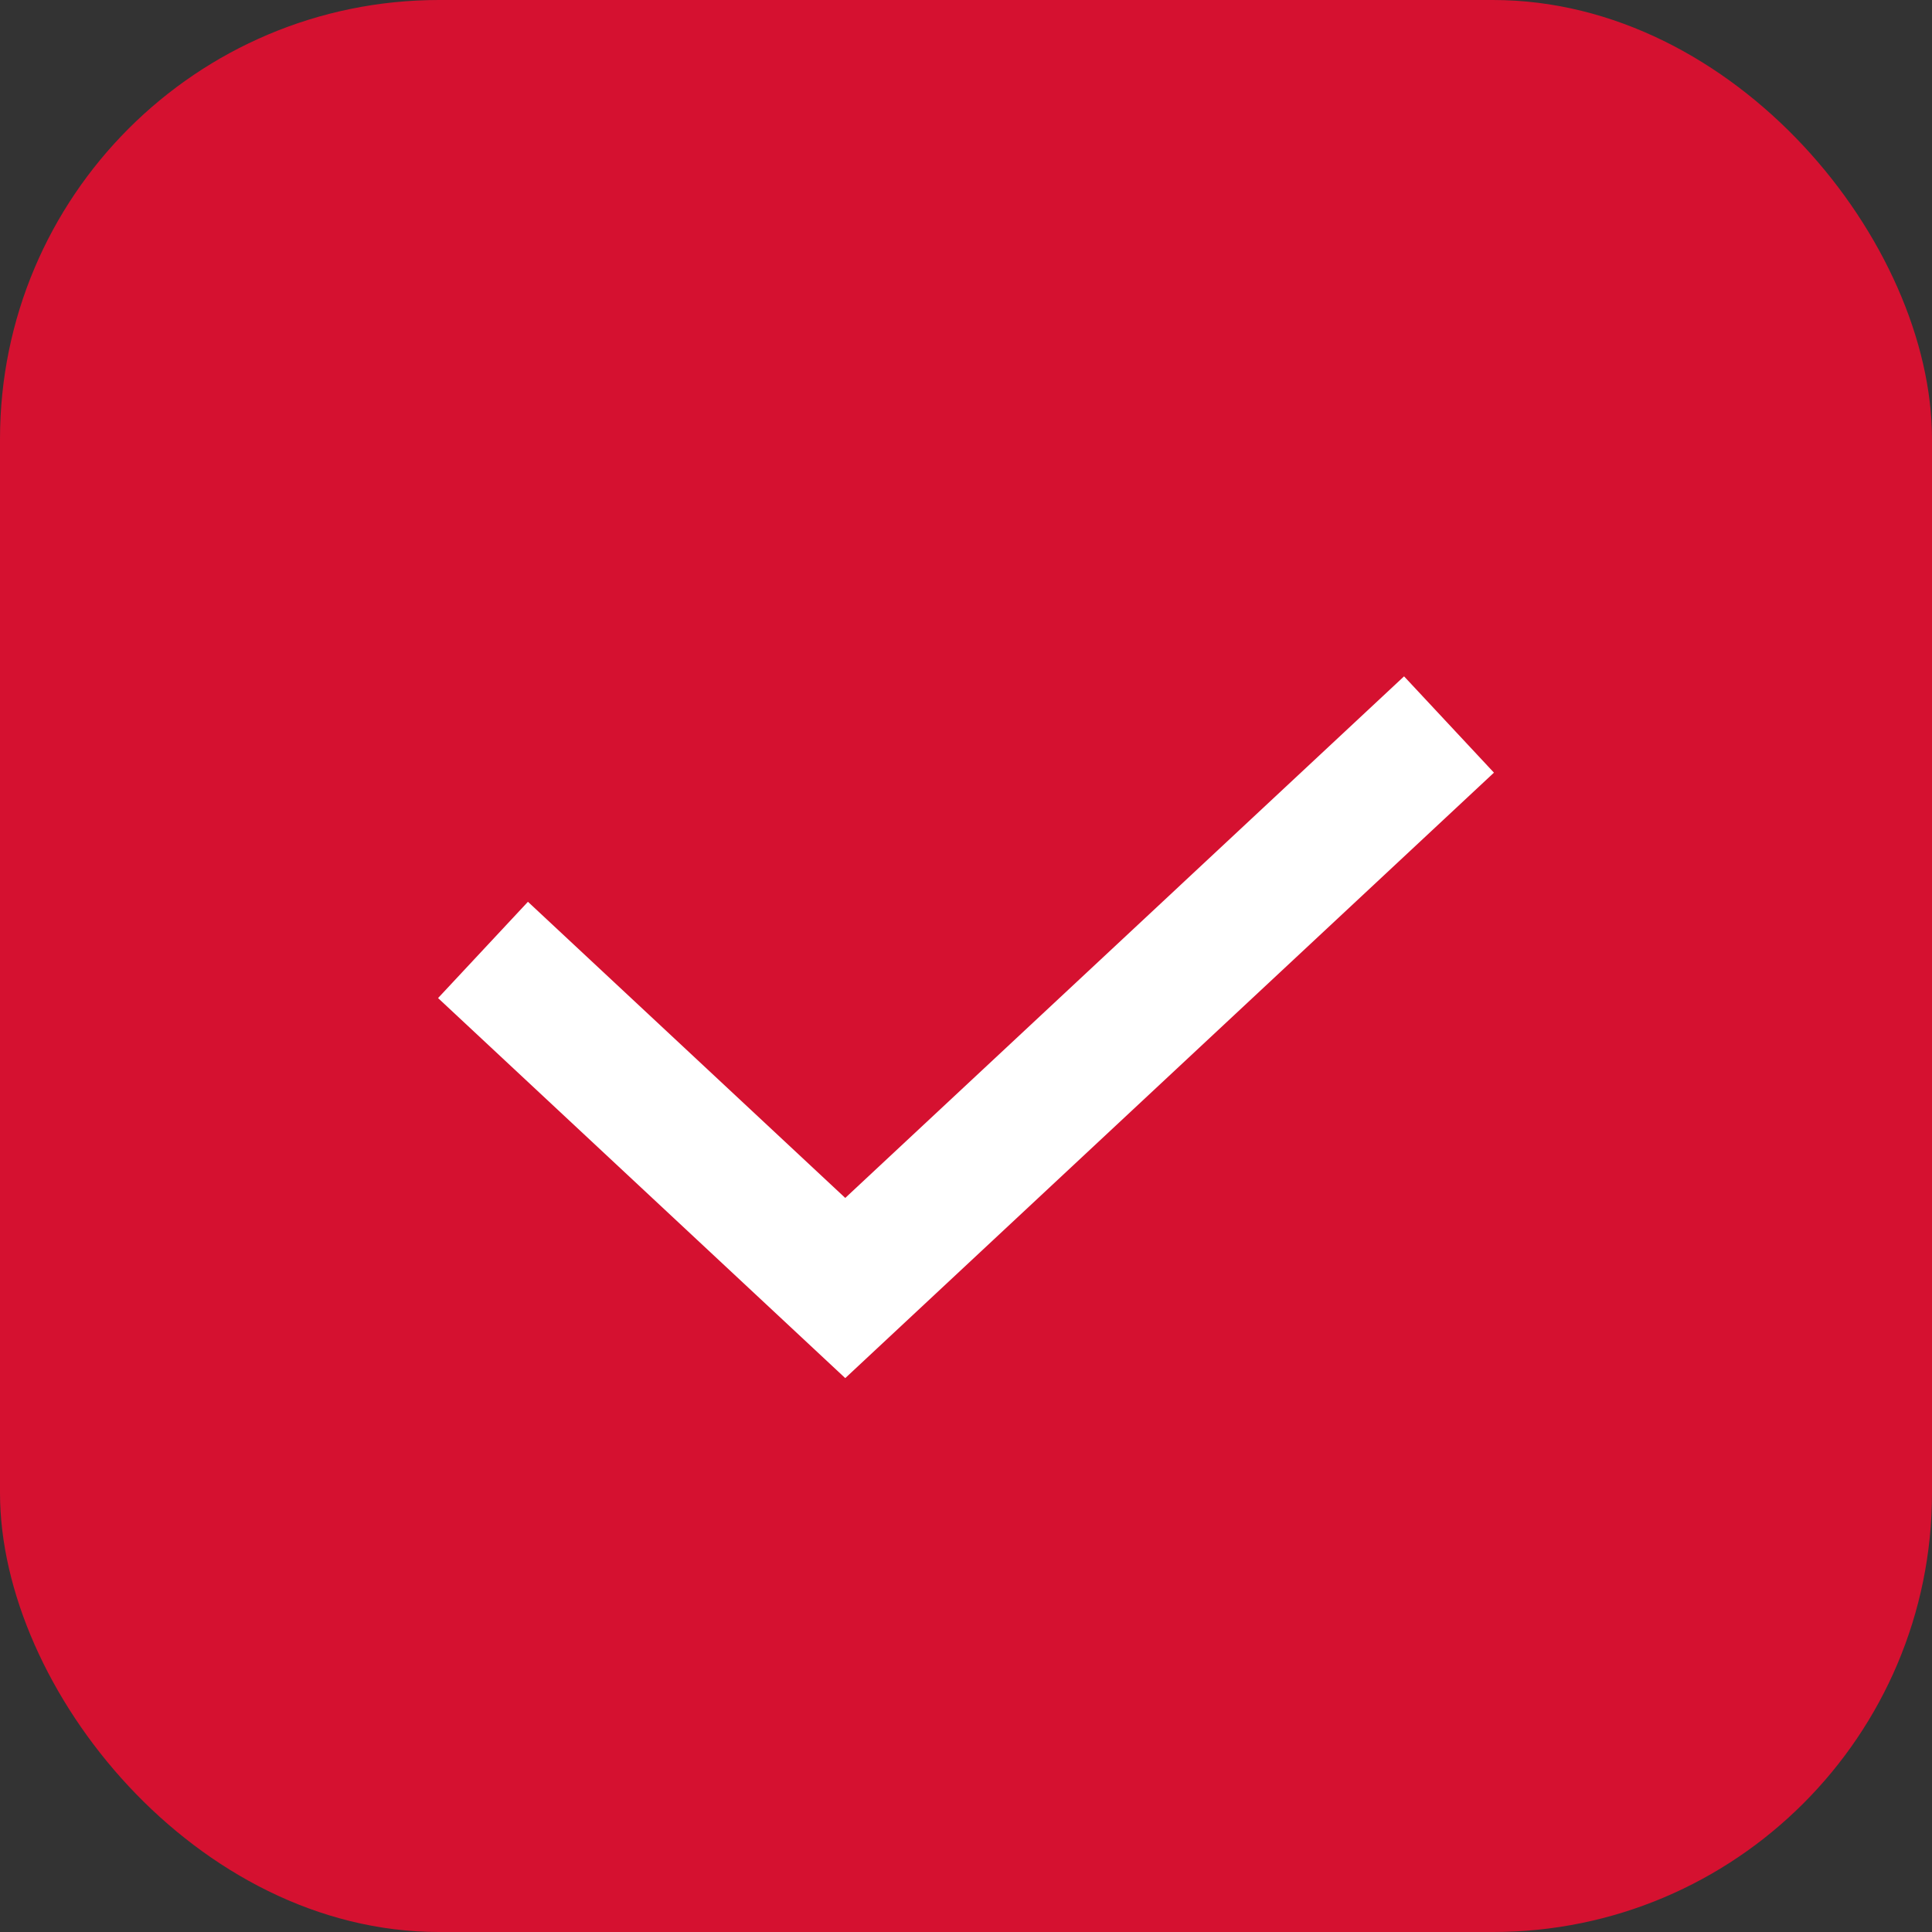
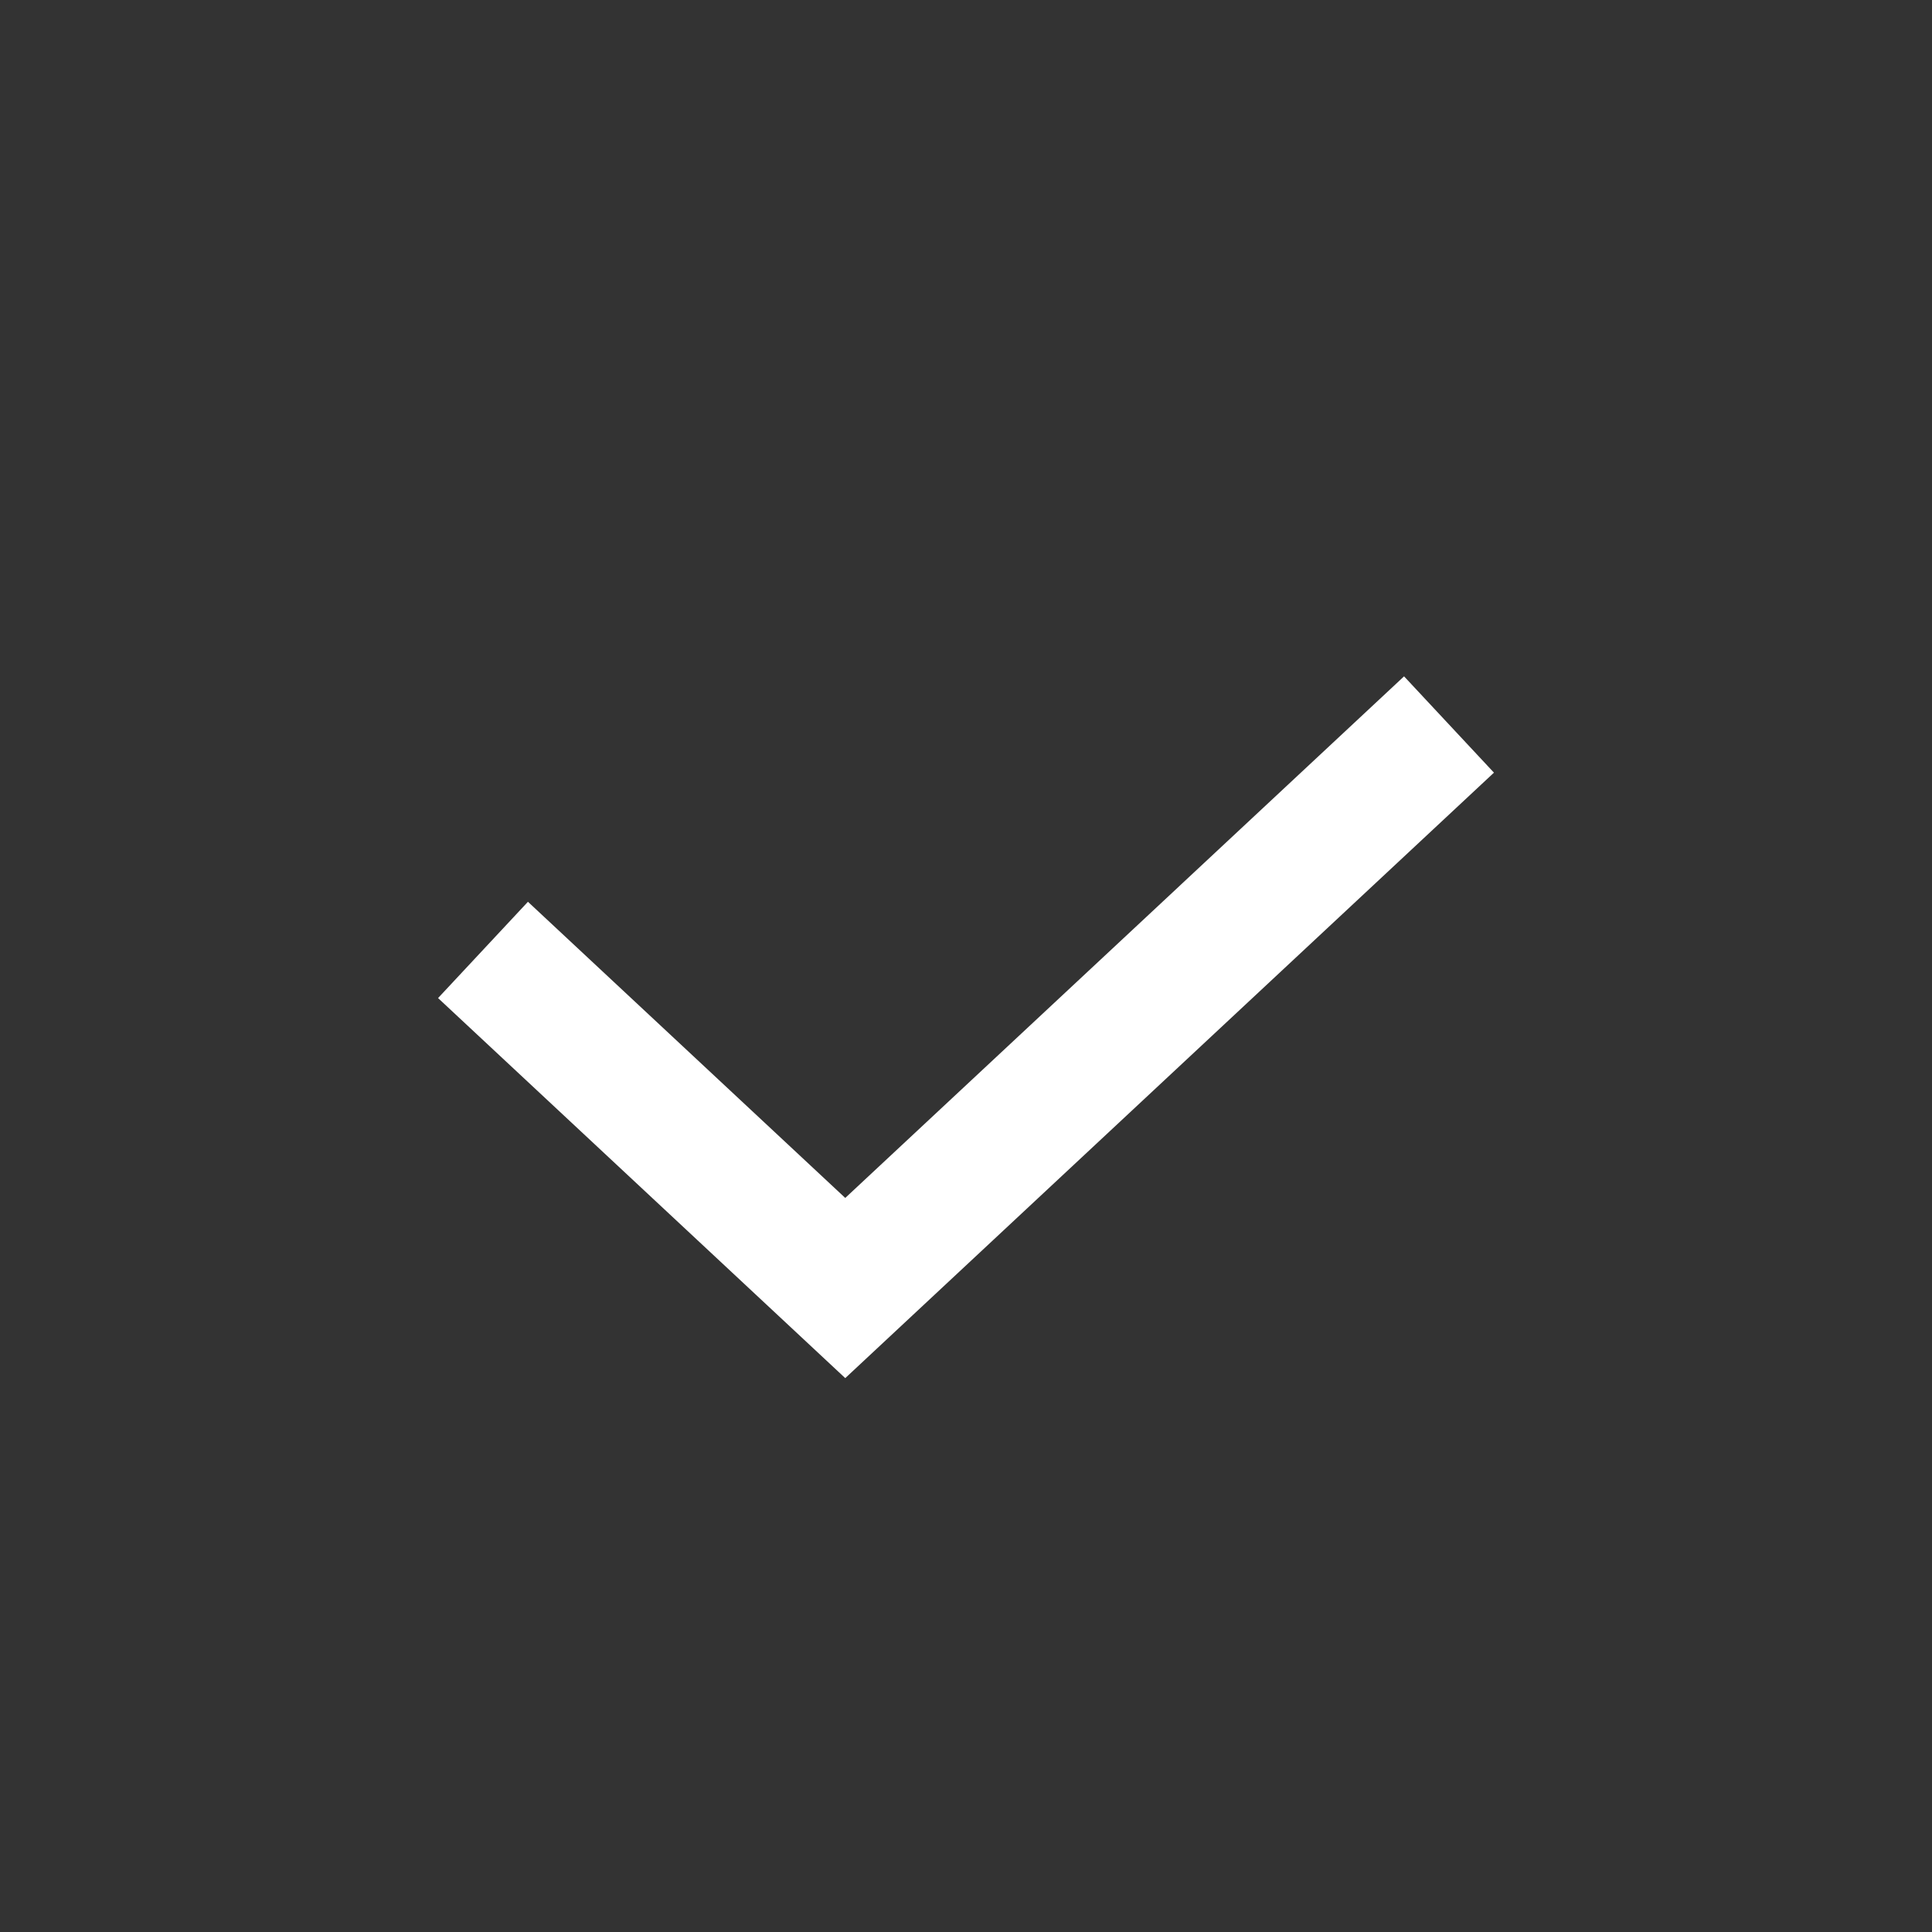
<svg xmlns="http://www.w3.org/2000/svg" width="22" height="22" viewBox="0 0 22 22" fill="none">
  <rect x="0" y="0" width="22" height="22" fill="#333333" stroke="none" />
-   <rect width="22" height="22" rx="5" fill="#D51130" />
  <path d="m5.5 10.817 4.125 3.85L16.5 8.25" stroke="#fff" stroke-width="1.5" stroke-miterlimit="10" />
</svg>